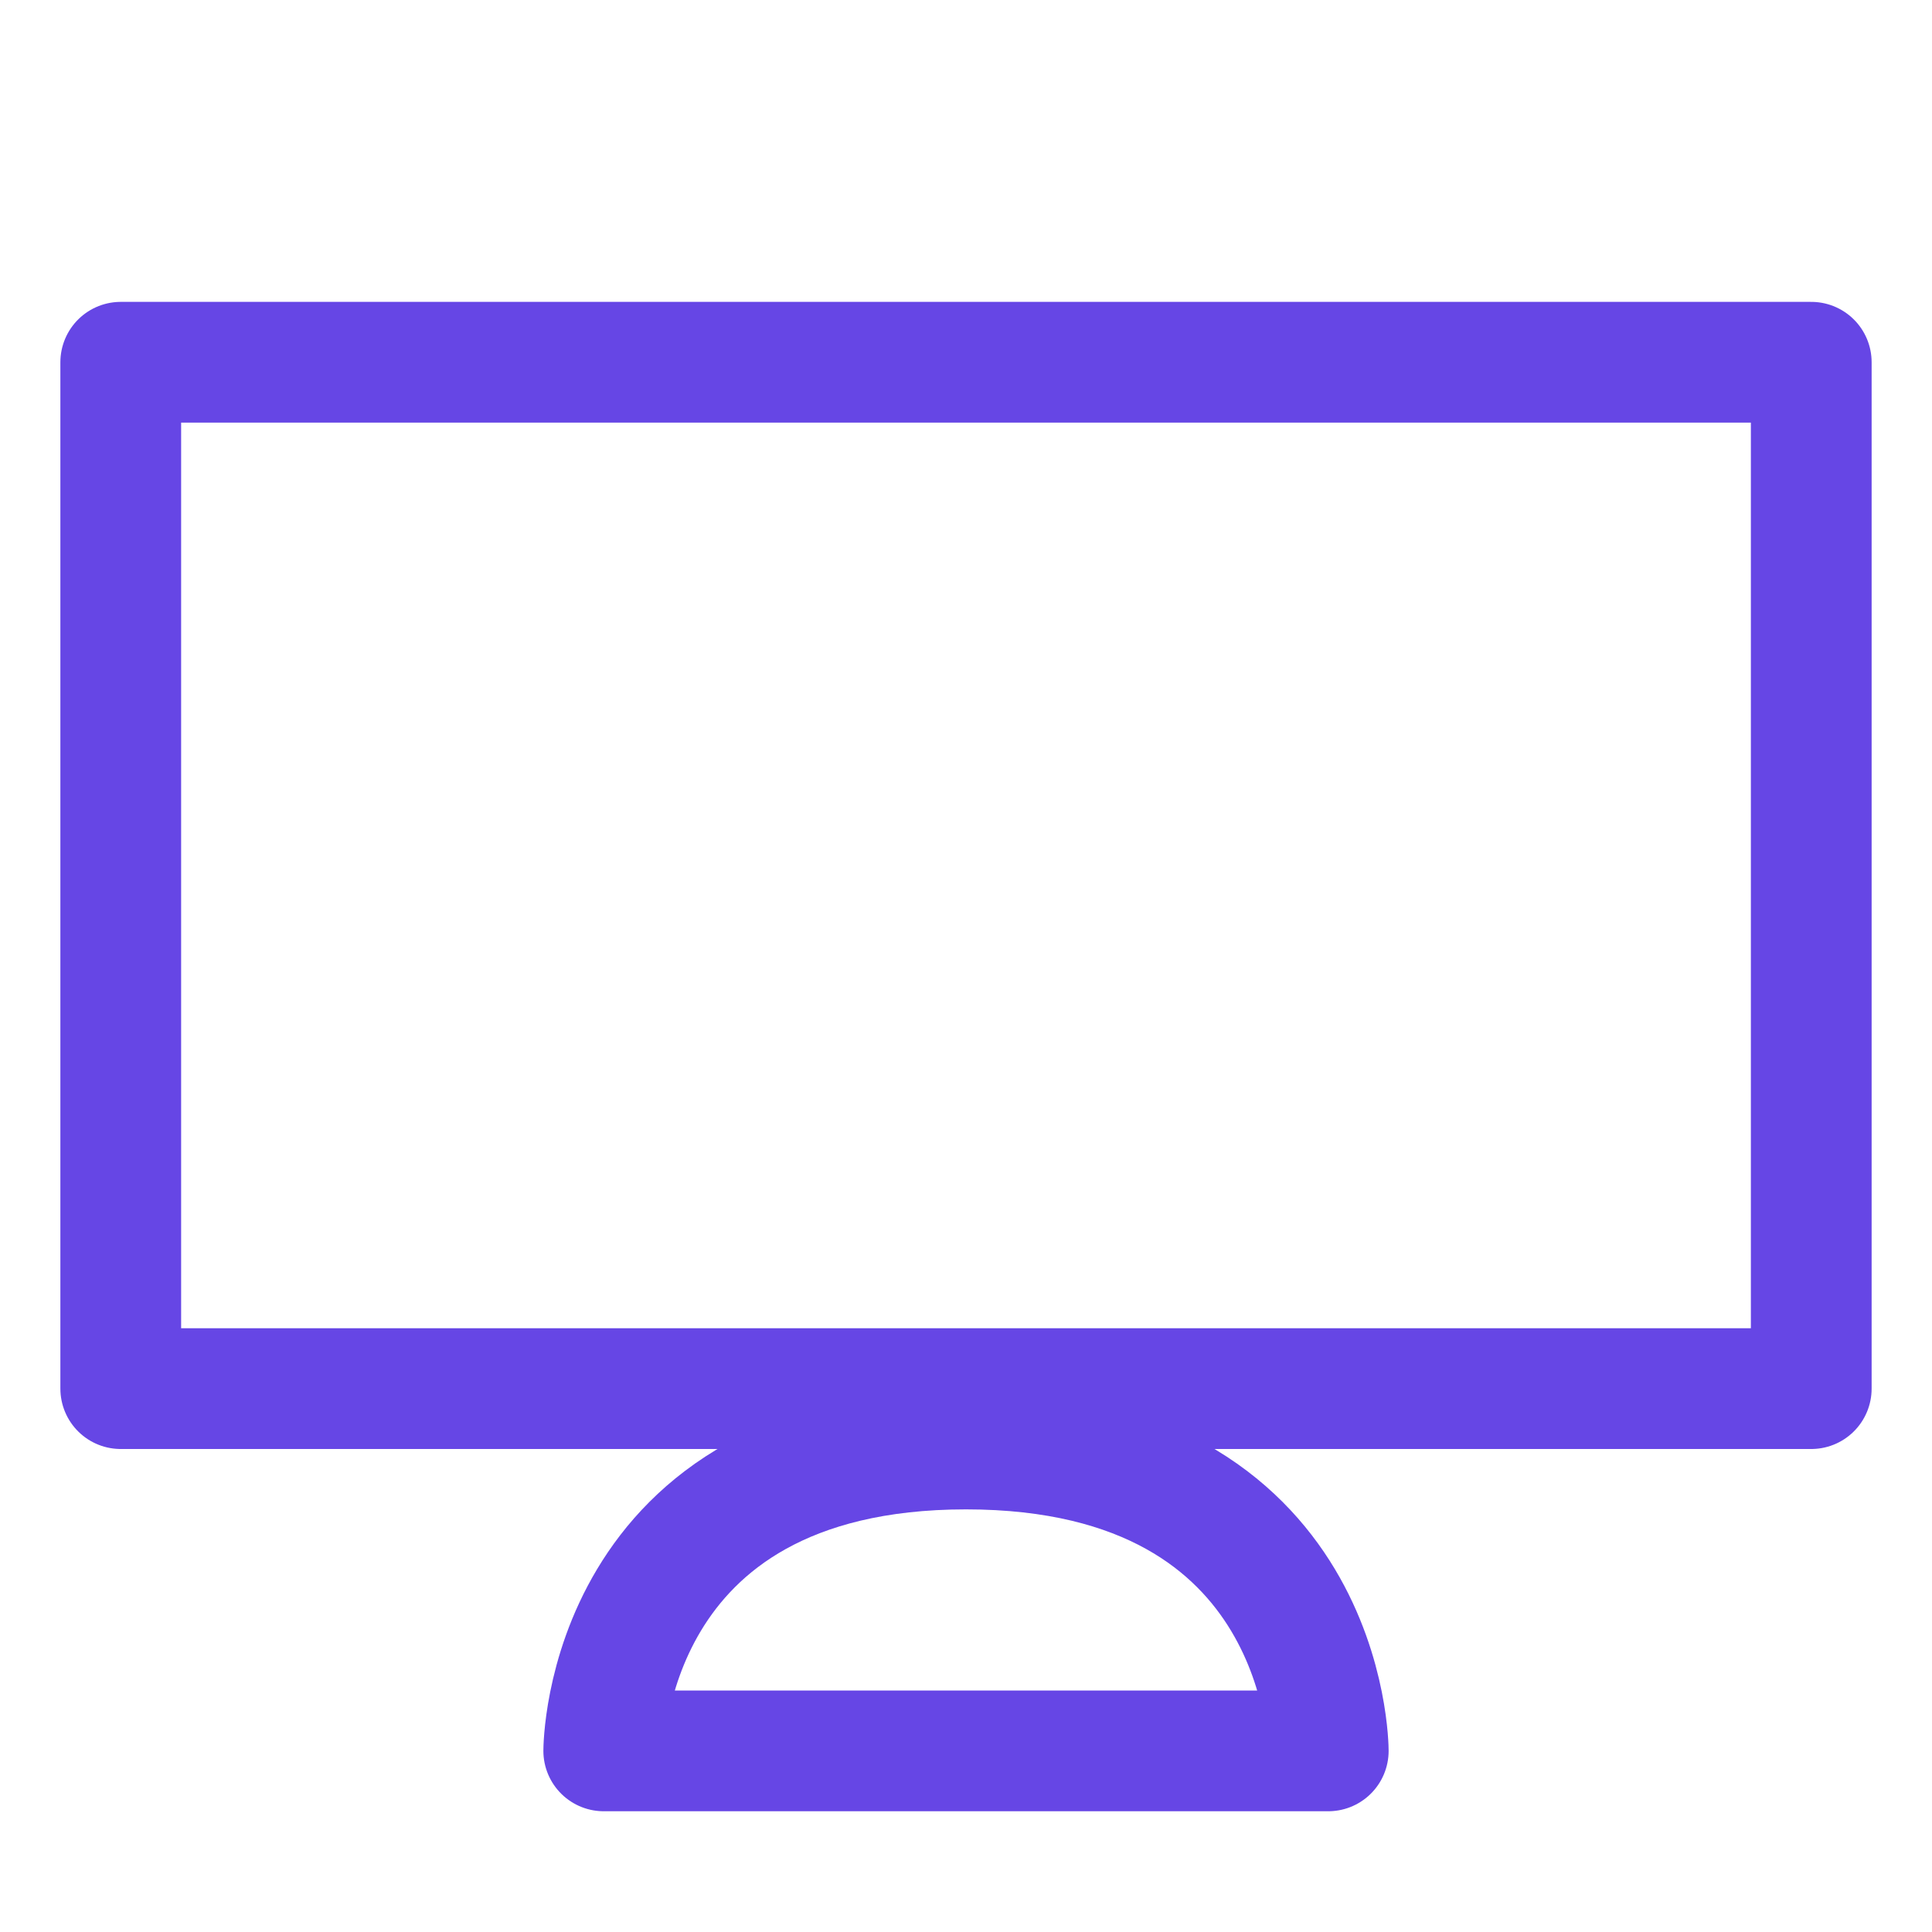
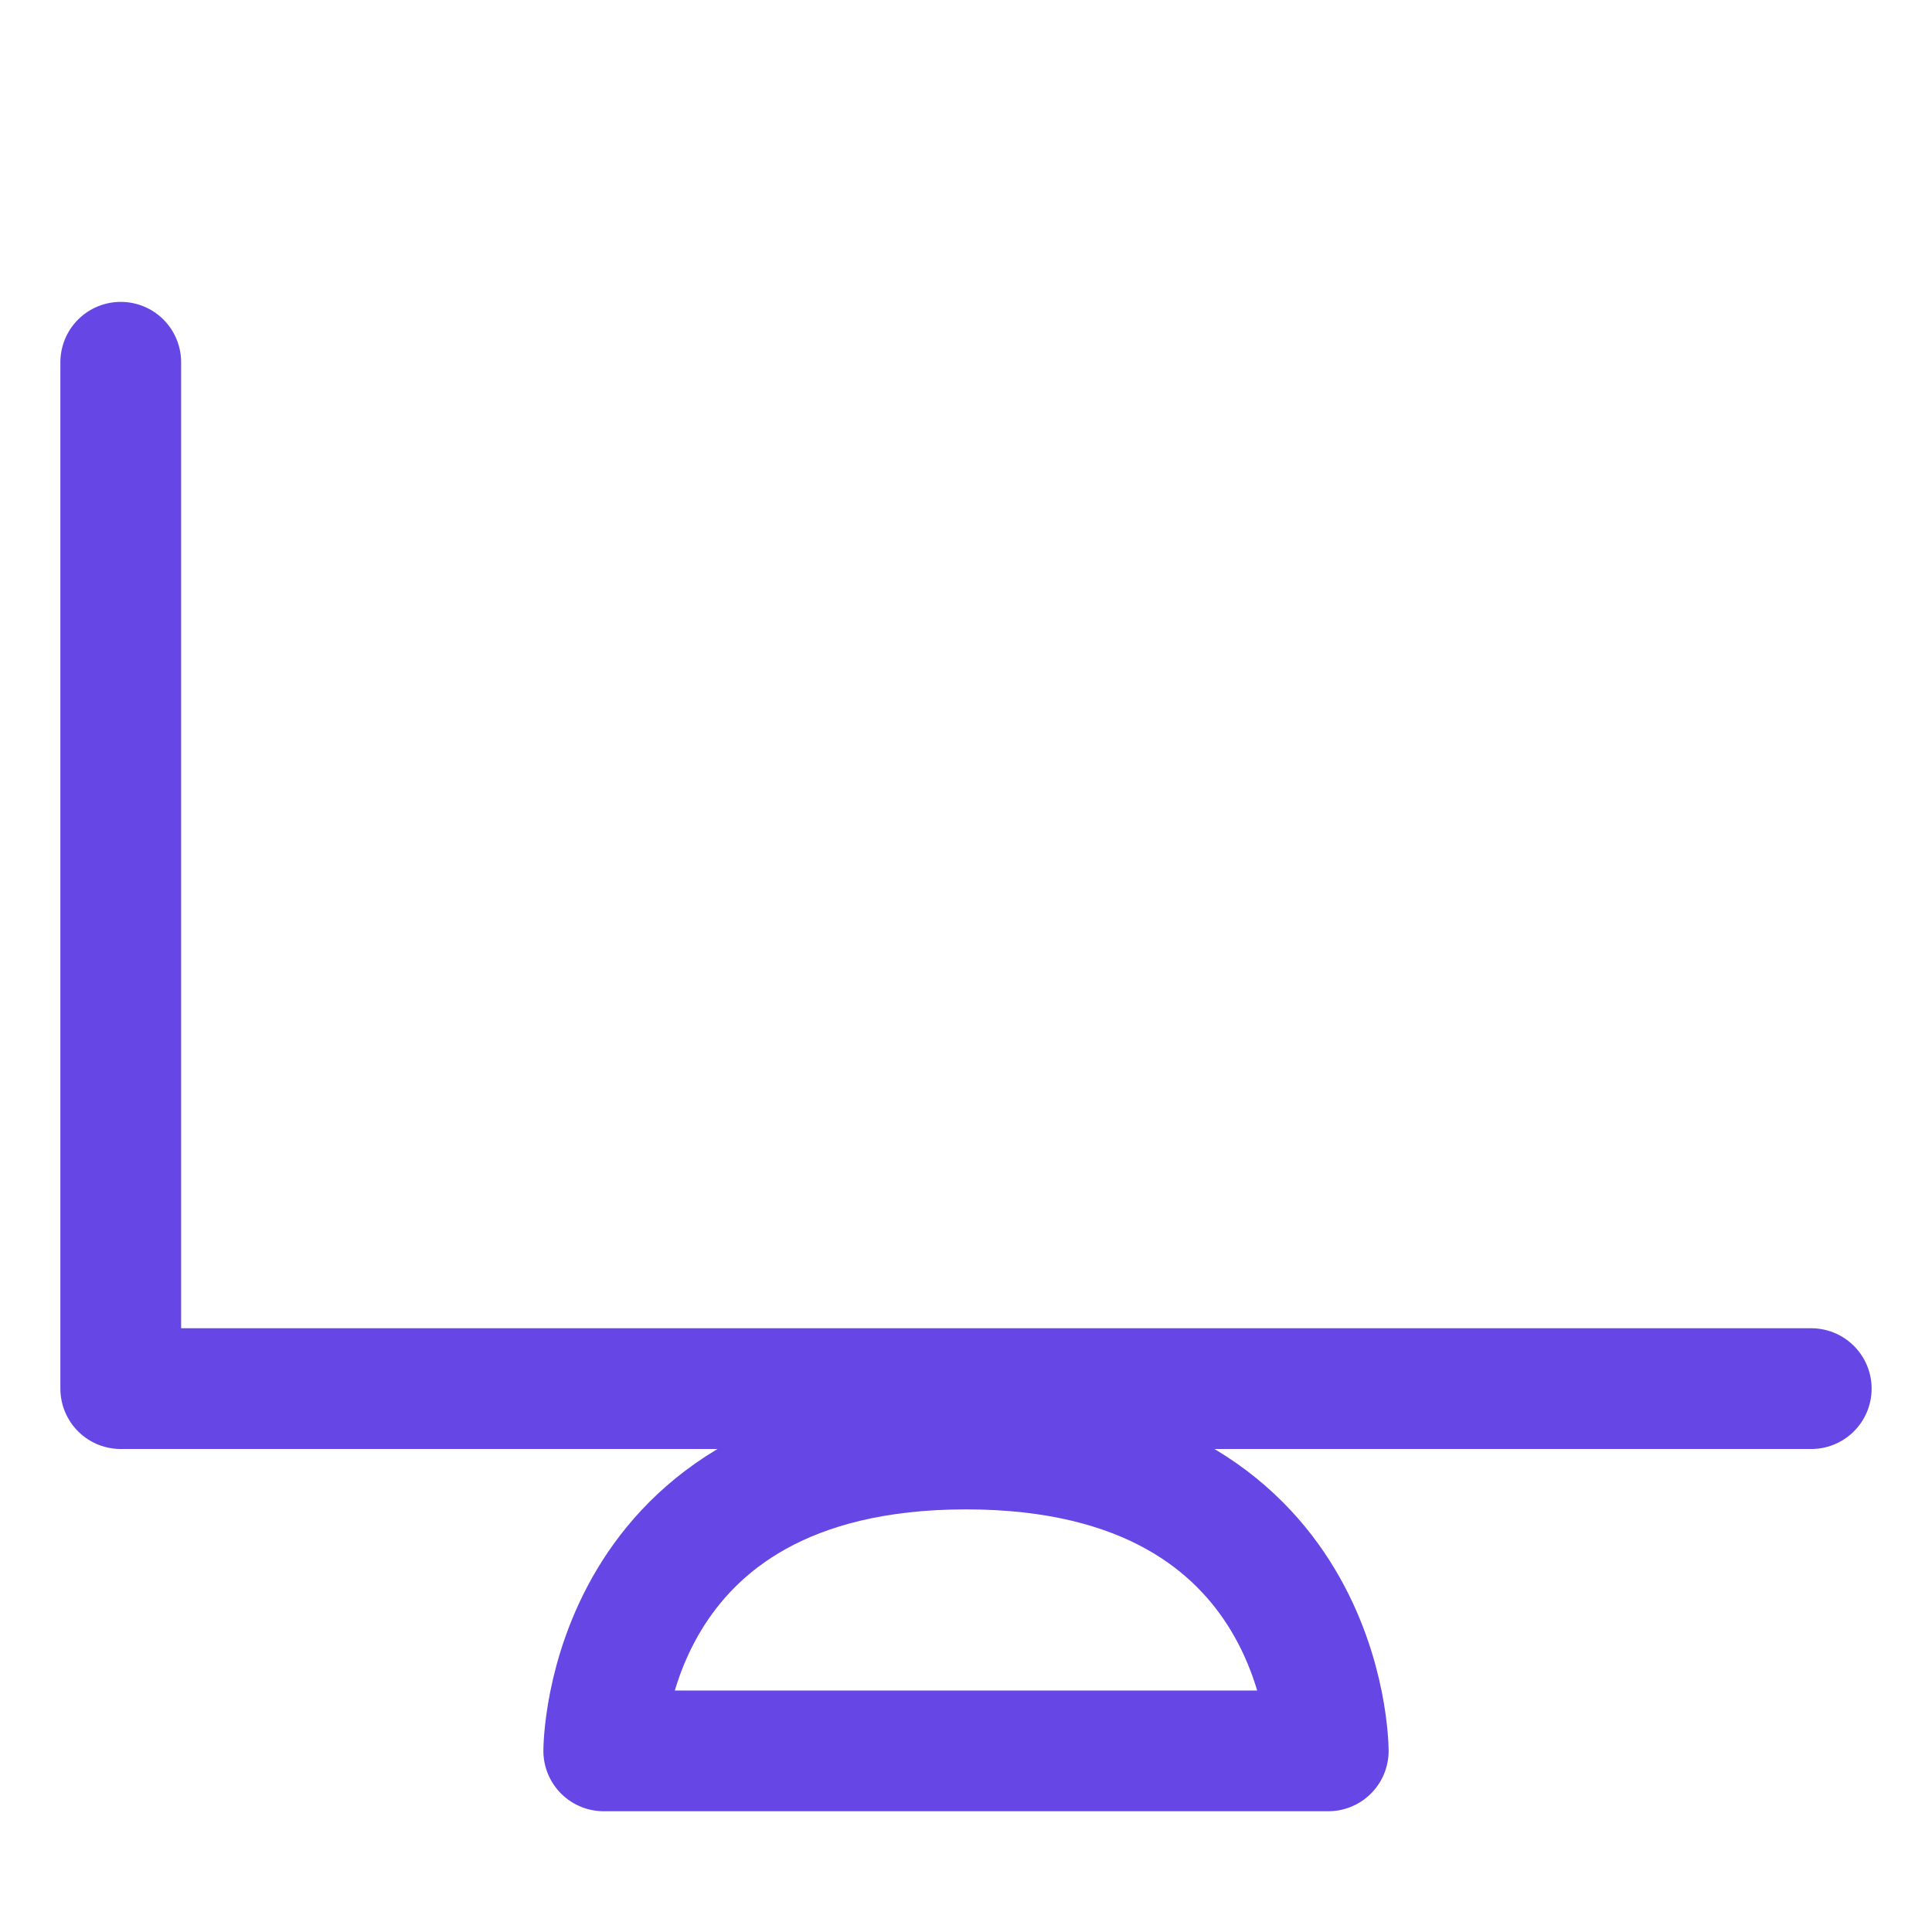
<svg xmlns="http://www.w3.org/2000/svg" width="24" height="24" viewBox="0 0 24 24" fill="none">
-   <path d="M7.5 21.75C7.5 21.75 7.5 18 12 18C16.5 18 16.5 21.75 16.5 21.75H7.5ZM1.5 4.5V17.25H22.5V4.5H1.5Z" stroke="#6646E5" stroke-width="1.5" stroke-linecap="round" stroke-linejoin="round" />
+   <path d="M7.5 21.75C7.5 21.75 7.5 18 12 18C16.5 18 16.5 21.75 16.5 21.75H7.5ZM1.5 4.5V17.25H22.5H1.5Z" stroke="#6646E5" stroke-width="1.5" stroke-linecap="round" stroke-linejoin="round" />
</svg>